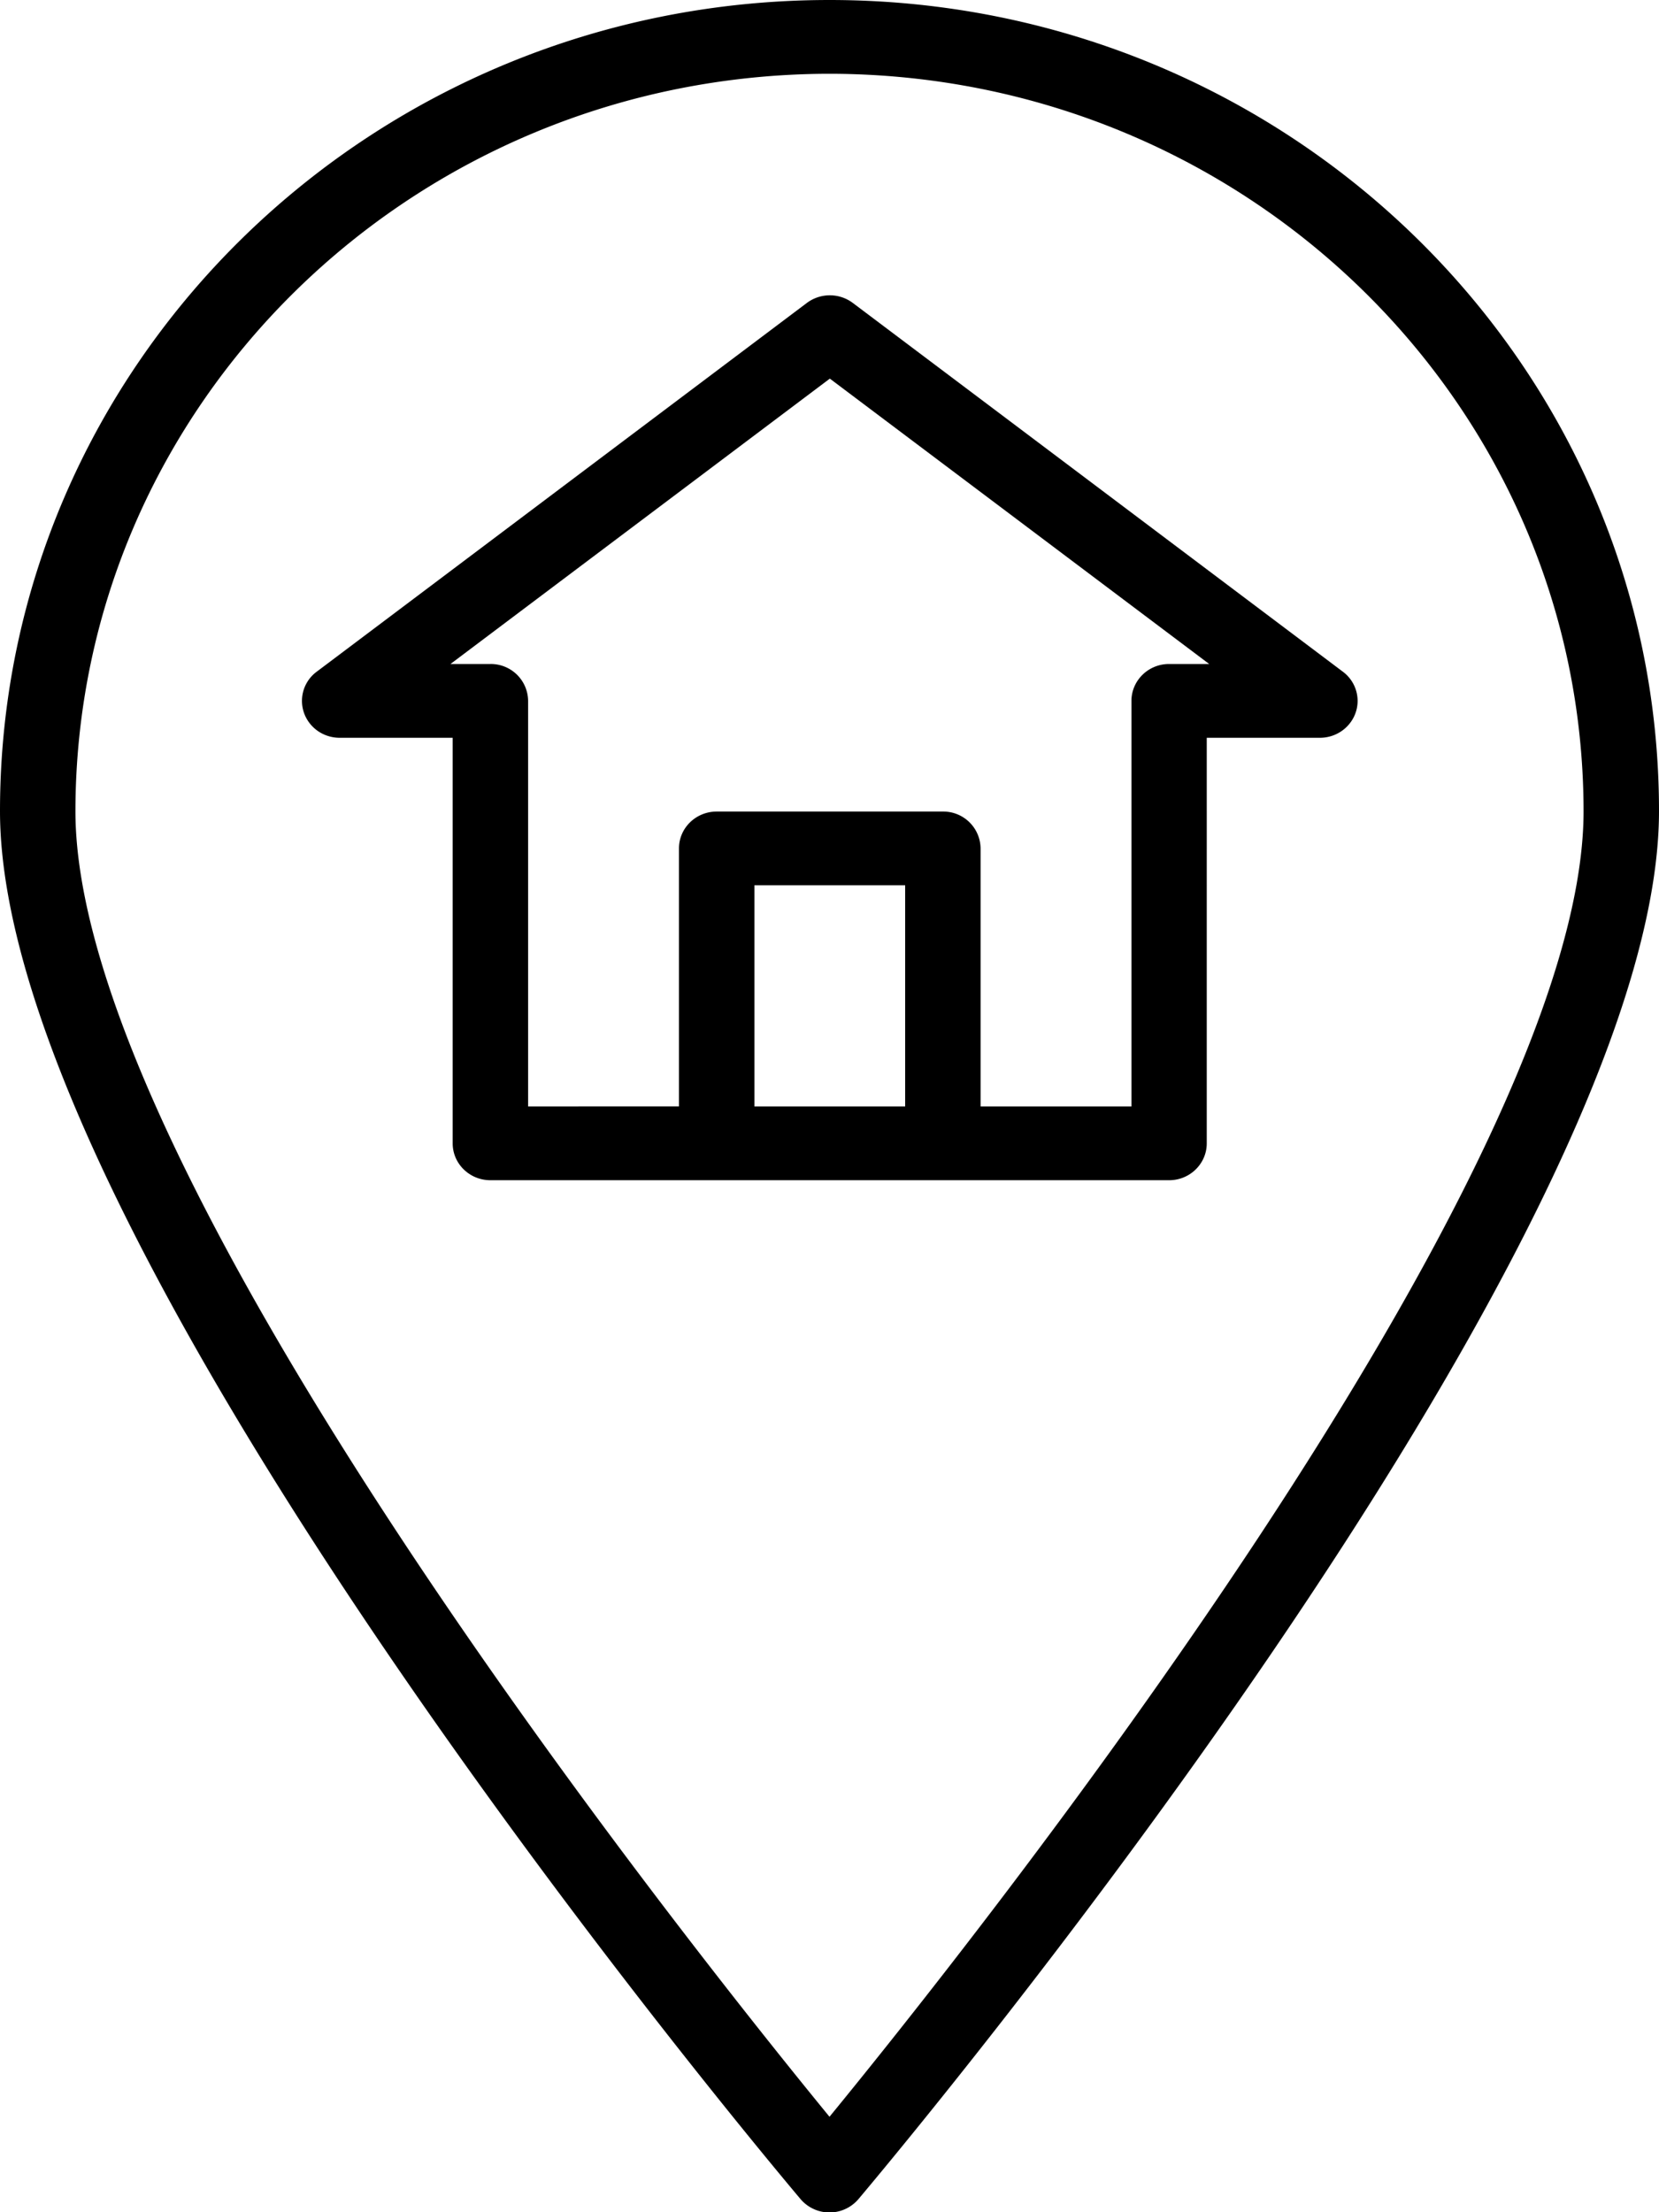
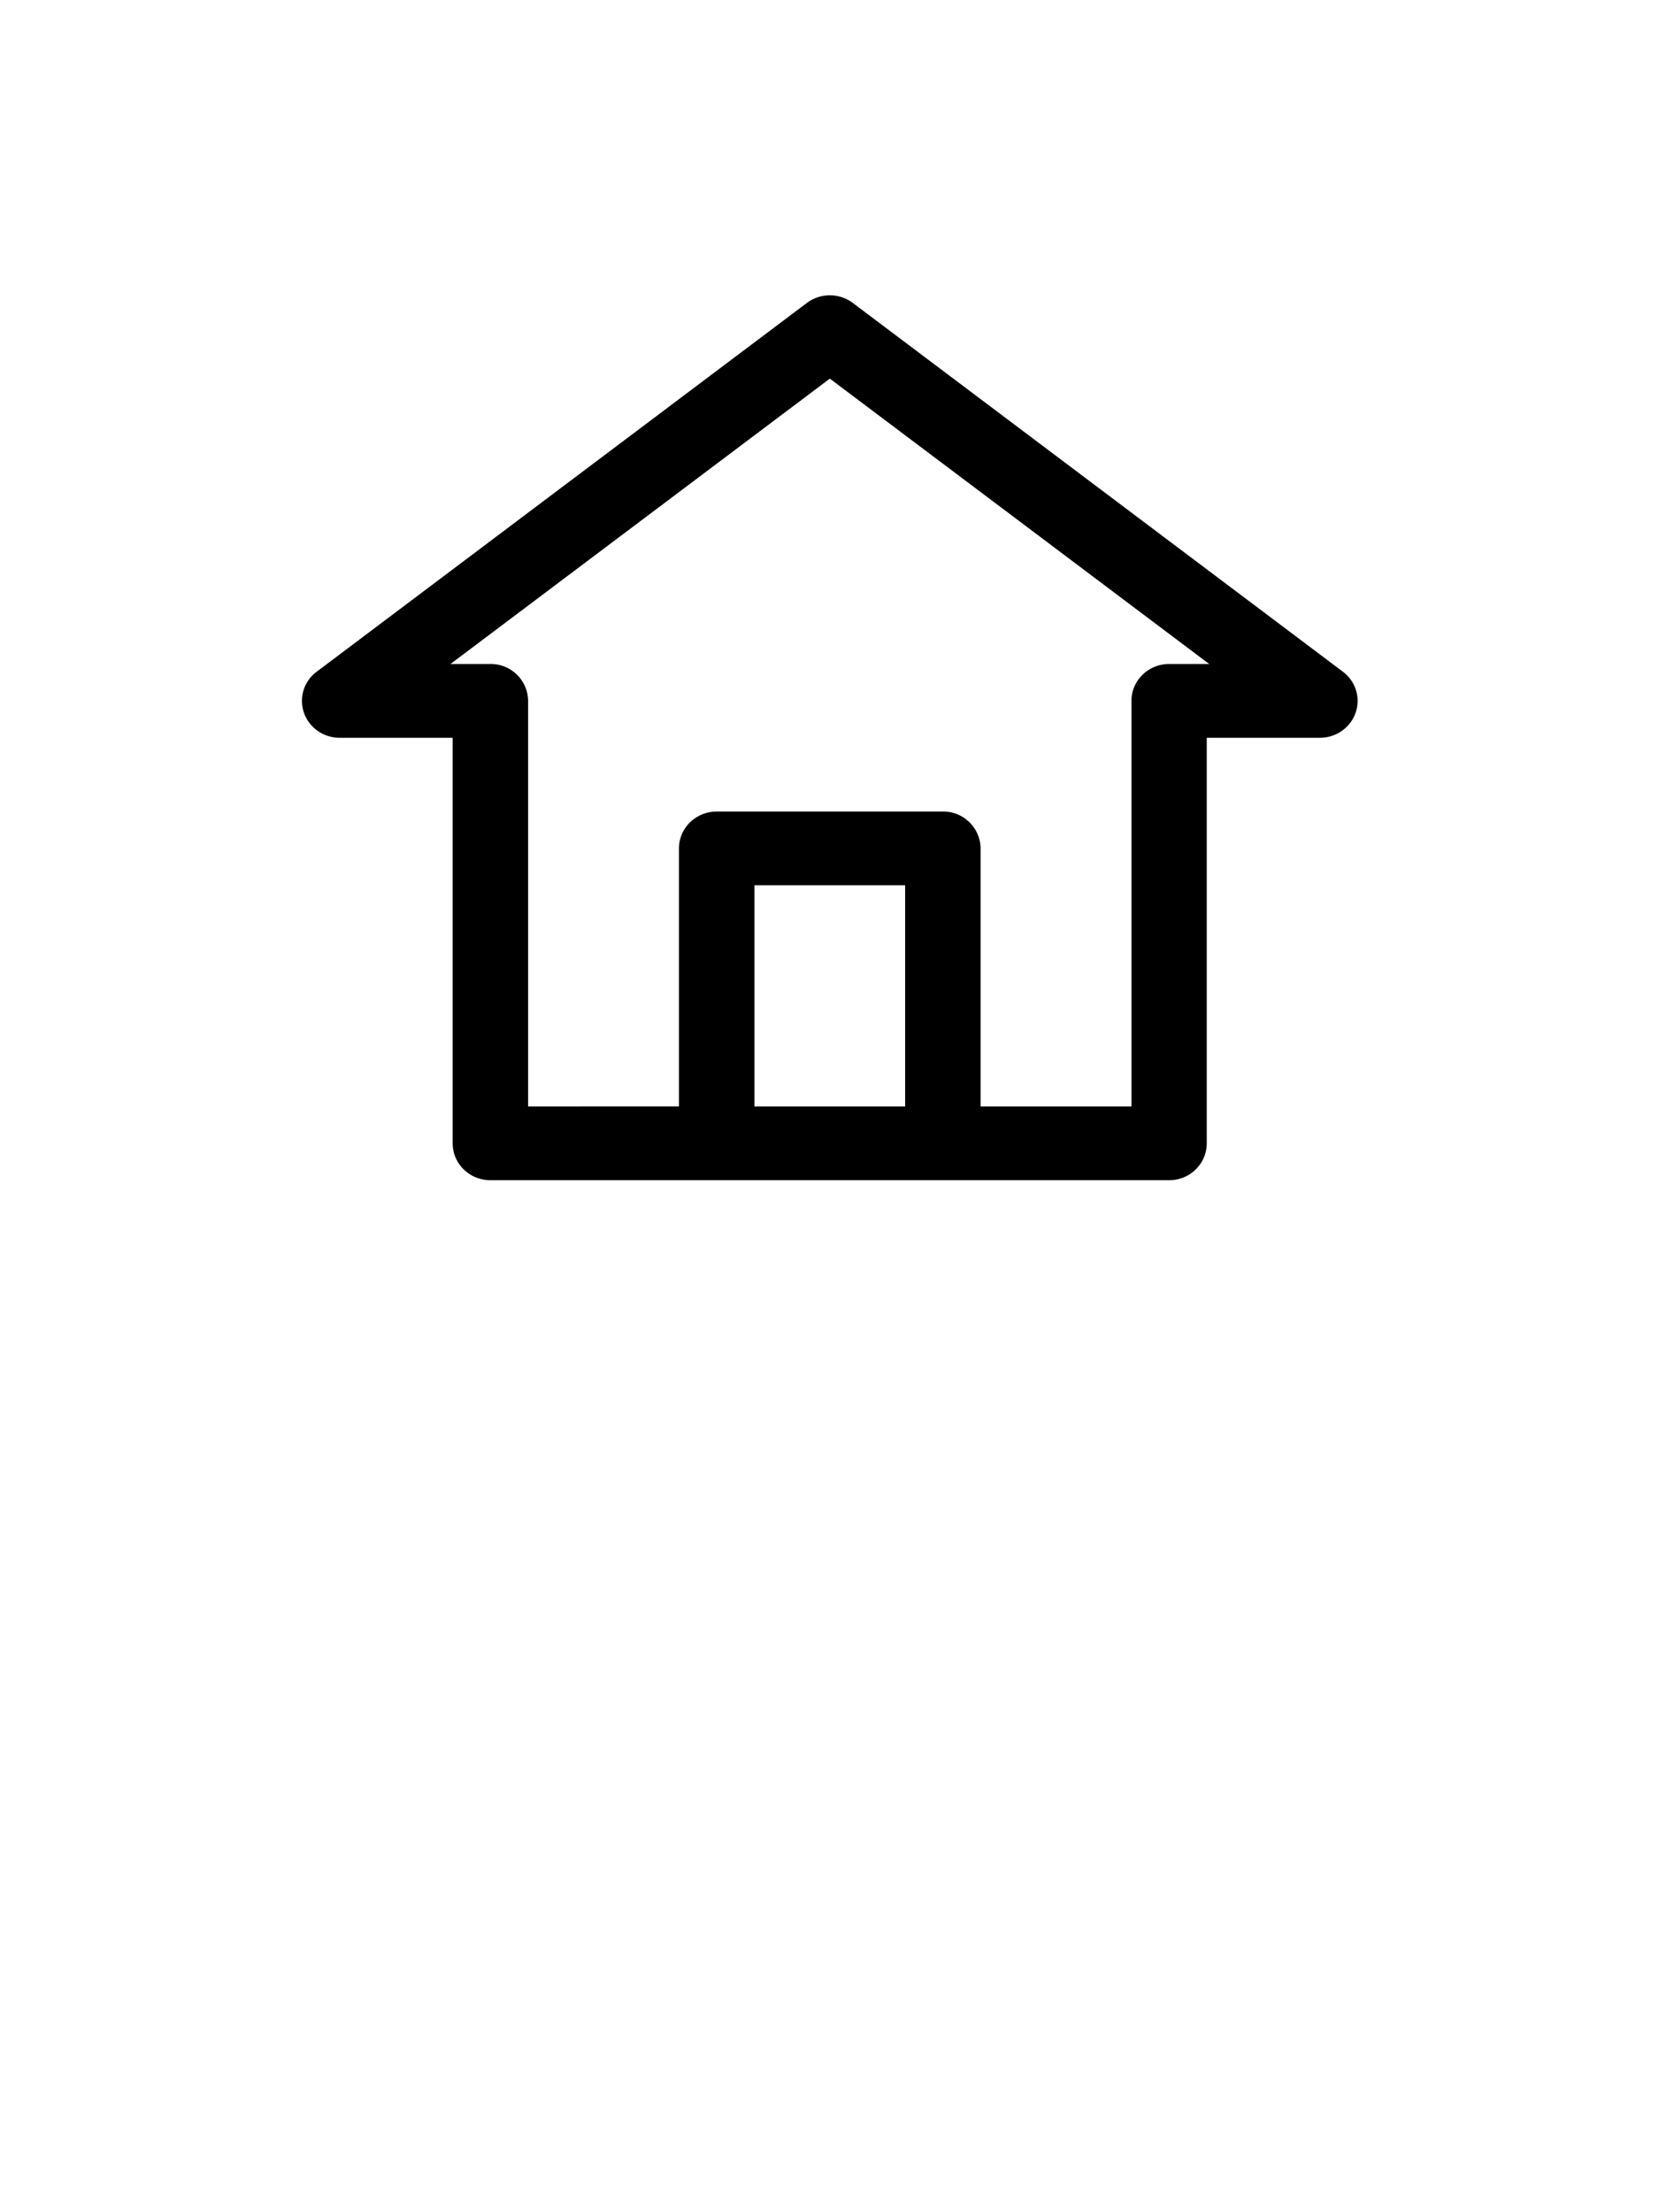
<svg xmlns="http://www.w3.org/2000/svg" width="15" height="20" viewBox="0 0 15 20">
  <g>
    <g>
      <g>
-         <path d="M7.5 19.137C6.217 17.571.682 10.624.682 7.333.686 3.653 3.736.671 7.5.667c3.764.004 6.814 2.986 6.818 6.666 0 3.29-5.535 10.238-6.818 11.804zM7.5 0C3.358 0 0 3.283 0 7.333 0 11.274 6.942 19.53 7.237 19.88a.344.344 0 0 0 .526 0C8.058 19.529 15 11.274 15 7.333 15 3.283 11.642 0 7.5 0z" />
-       </g>
+         </g>
      <g>
        <path d="M10.57 6.003c-.188 0-.34.15-.34.334v3.666H8.866V7.67a.337.337 0 0 0-.34-.333H6.48c-.188 0-.341.149-.341.333v2.333H4.775V6.337a.337.337 0 0 0-.34-.334h-.362l3.43-2.58 3.43 2.58zm-2.386 4H6.821v-2h1.363zm3.958-3.93L7.711 2.739a.347.347 0 0 0-.416 0L2.863 6.073a.328.328 0 0 0-.062.467c.064.082.164.13.27.13h1.022v3.667c0 .184.153.333.341.333h6.137c.188 0 .34-.15.34-.333V6.67h1.023c.189 0 .341-.15.341-.334a.33.33 0 0 0-.133-.263z" />
      </g>
    </g>
  </g>
</svg>